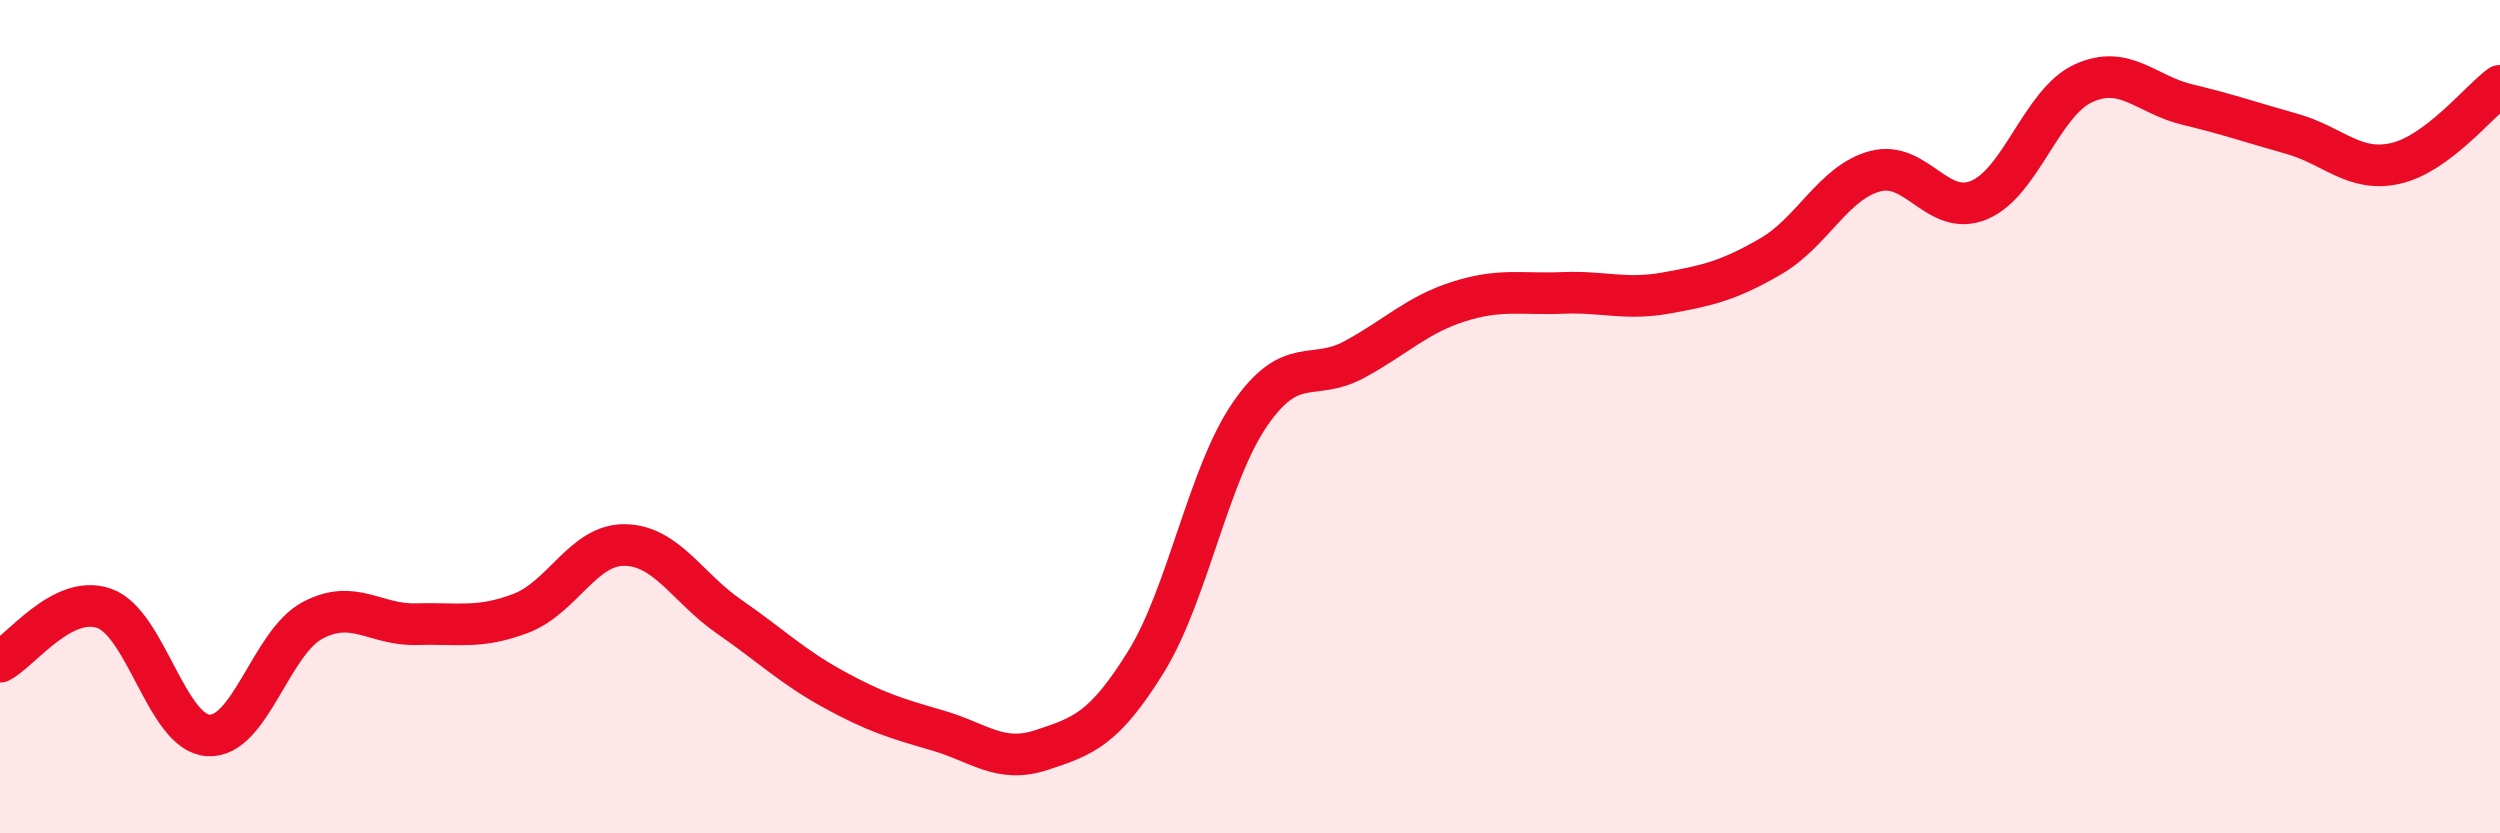
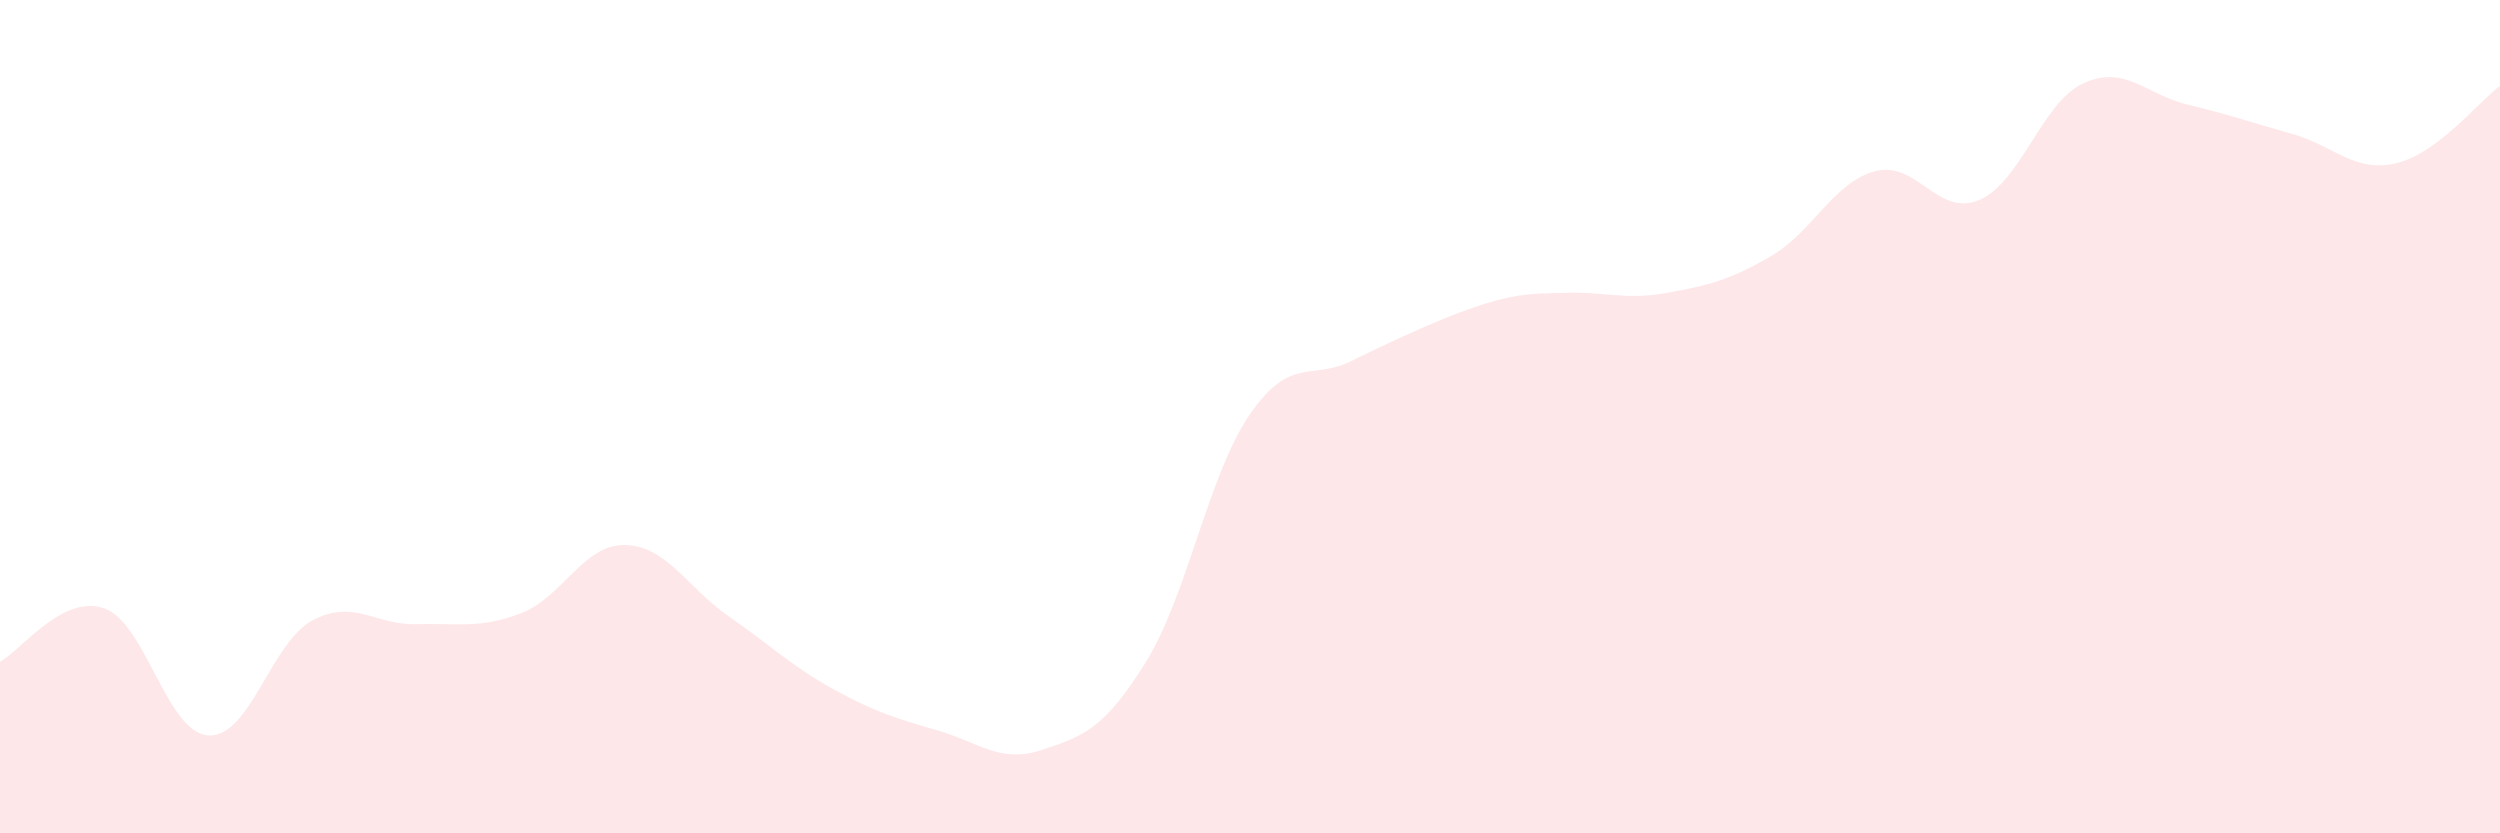
<svg xmlns="http://www.w3.org/2000/svg" width="60" height="20" viewBox="0 0 60 20">
-   <path d="M 0,15.88 C 0.5,15.62 1.5,14.25 2.5,14.6 C 3.5,14.95 4,17.59 5,17.65 C 6,17.71 6.5,15.42 7.5,14.89 C 8.5,14.36 9,15.01 10,14.98 C 11,14.95 11.5,15.1 12.5,14.72 C 13.5,14.34 14,13.06 15,13.08 C 16,13.1 16.5,14.11 17.5,14.8 C 18.5,15.49 19,15.99 20,16.54 C 21,17.09 21.5,17.24 22.5,17.53 C 23.5,17.82 24,18.33 25,18 C 26,17.67 26.5,17.5 27.5,15.89 C 28.5,14.28 29,11.39 30,9.94 C 31,8.49 31.5,9.17 32.5,8.63 C 33.5,8.09 34,7.56 35,7.24 C 36,6.92 36.5,7.07 37.5,7.03 C 38.5,6.99 39,7.21 40,7.03 C 41,6.85 41.5,6.73 42.5,6.15 C 43.5,5.57 44,4.38 45,4.11 C 46,3.84 46.5,5.22 47.5,4.8 C 48.5,4.38 49,2.46 50,2 C 51,1.54 51.5,2.27 52.5,2.51 C 53.5,2.75 54,2.93 55,3.21 C 56,3.49 56.5,4.15 57.5,3.92 C 58.5,3.69 59.5,2.43 60,2.06L60 20L0 20Z" fill="#EB0A25" opacity="0.1" stroke-linecap="round" stroke-linejoin="round" />
-   <path d="M 0,15.88 C 0.5,15.62 1.5,14.25 2.5,14.6 C 3.5,14.95 4,17.59 5,17.65 C 6,17.71 6.5,15.42 7.5,14.89 C 8.5,14.36 9,15.01 10,14.98 C 11,14.95 11.5,15.1 12.5,14.72 C 13.5,14.34 14,13.06 15,13.08 C 16,13.1 16.5,14.11 17.5,14.8 C 18.5,15.49 19,15.99 20,16.54 C 21,17.09 21.5,17.24 22.5,17.53 C 23.5,17.82 24,18.33 25,18 C 26,17.67 26.5,17.5 27.5,15.89 C 28.5,14.28 29,11.39 30,9.94 C 31,8.49 31.5,9.17 32.5,8.63 C 33.5,8.09 34,7.56 35,7.24 C 36,6.92 36.5,7.07 37.5,7.03 C 38.5,6.99 39,7.21 40,7.03 C 41,6.85 41.5,6.73 42.5,6.15 C 43.5,5.57 44,4.38 45,4.11 C 46,3.84 46.5,5.22 47.5,4.8 C 48.5,4.38 49,2.46 50,2 C 51,1.54 51.5,2.27 52.5,2.51 C 53.5,2.75 54,2.93 55,3.21 C 56,3.49 56.5,4.15 57.5,3.92 C 58.5,3.69 59.5,2.43 60,2.06" stroke="#EB0A25" stroke-width="1" fill="none" stroke-linecap="round" stroke-linejoin="round" />
+   <path d="M 0,15.88 C 0.5,15.62 1.5,14.25 2.5,14.6 C 3.5,14.95 4,17.59 5,17.65 C 6,17.71 6.5,15.42 7.5,14.89 C 8.5,14.36 9,15.01 10,14.98 C 11,14.95 11.5,15.1 12.5,14.72 C 13.5,14.34 14,13.06 15,13.08 C 16,13.1 16.5,14.11 17.5,14.8 C 18.5,15.49 19,15.99 20,16.54 C 21,17.09 21.5,17.24 22.5,17.53 C 23.5,17.82 24,18.33 25,18 C 26,17.67 26.5,17.5 27.5,15.89 C 28.5,14.28 29,11.39 30,9.94 C 31,8.49 31.5,9.17 32.5,8.63 C 36,6.92 36.5,7.07 37.5,7.03 C 38.5,6.99 39,7.21 40,7.03 C 41,6.85 41.5,6.73 42.5,6.15 C 43.5,5.57 44,4.38 45,4.11 C 46,3.84 46.5,5.22 47.5,4.8 C 48.5,4.38 49,2.46 50,2 C 51,1.54 51.5,2.27 52.5,2.51 C 53.5,2.75 54,2.93 55,3.21 C 56,3.49 56.5,4.15 57.5,3.92 C 58.5,3.69 59.5,2.43 60,2.06L60 20L0 20Z" fill="#EB0A25" opacity="0.1" stroke-linecap="round" stroke-linejoin="round" />
</svg>